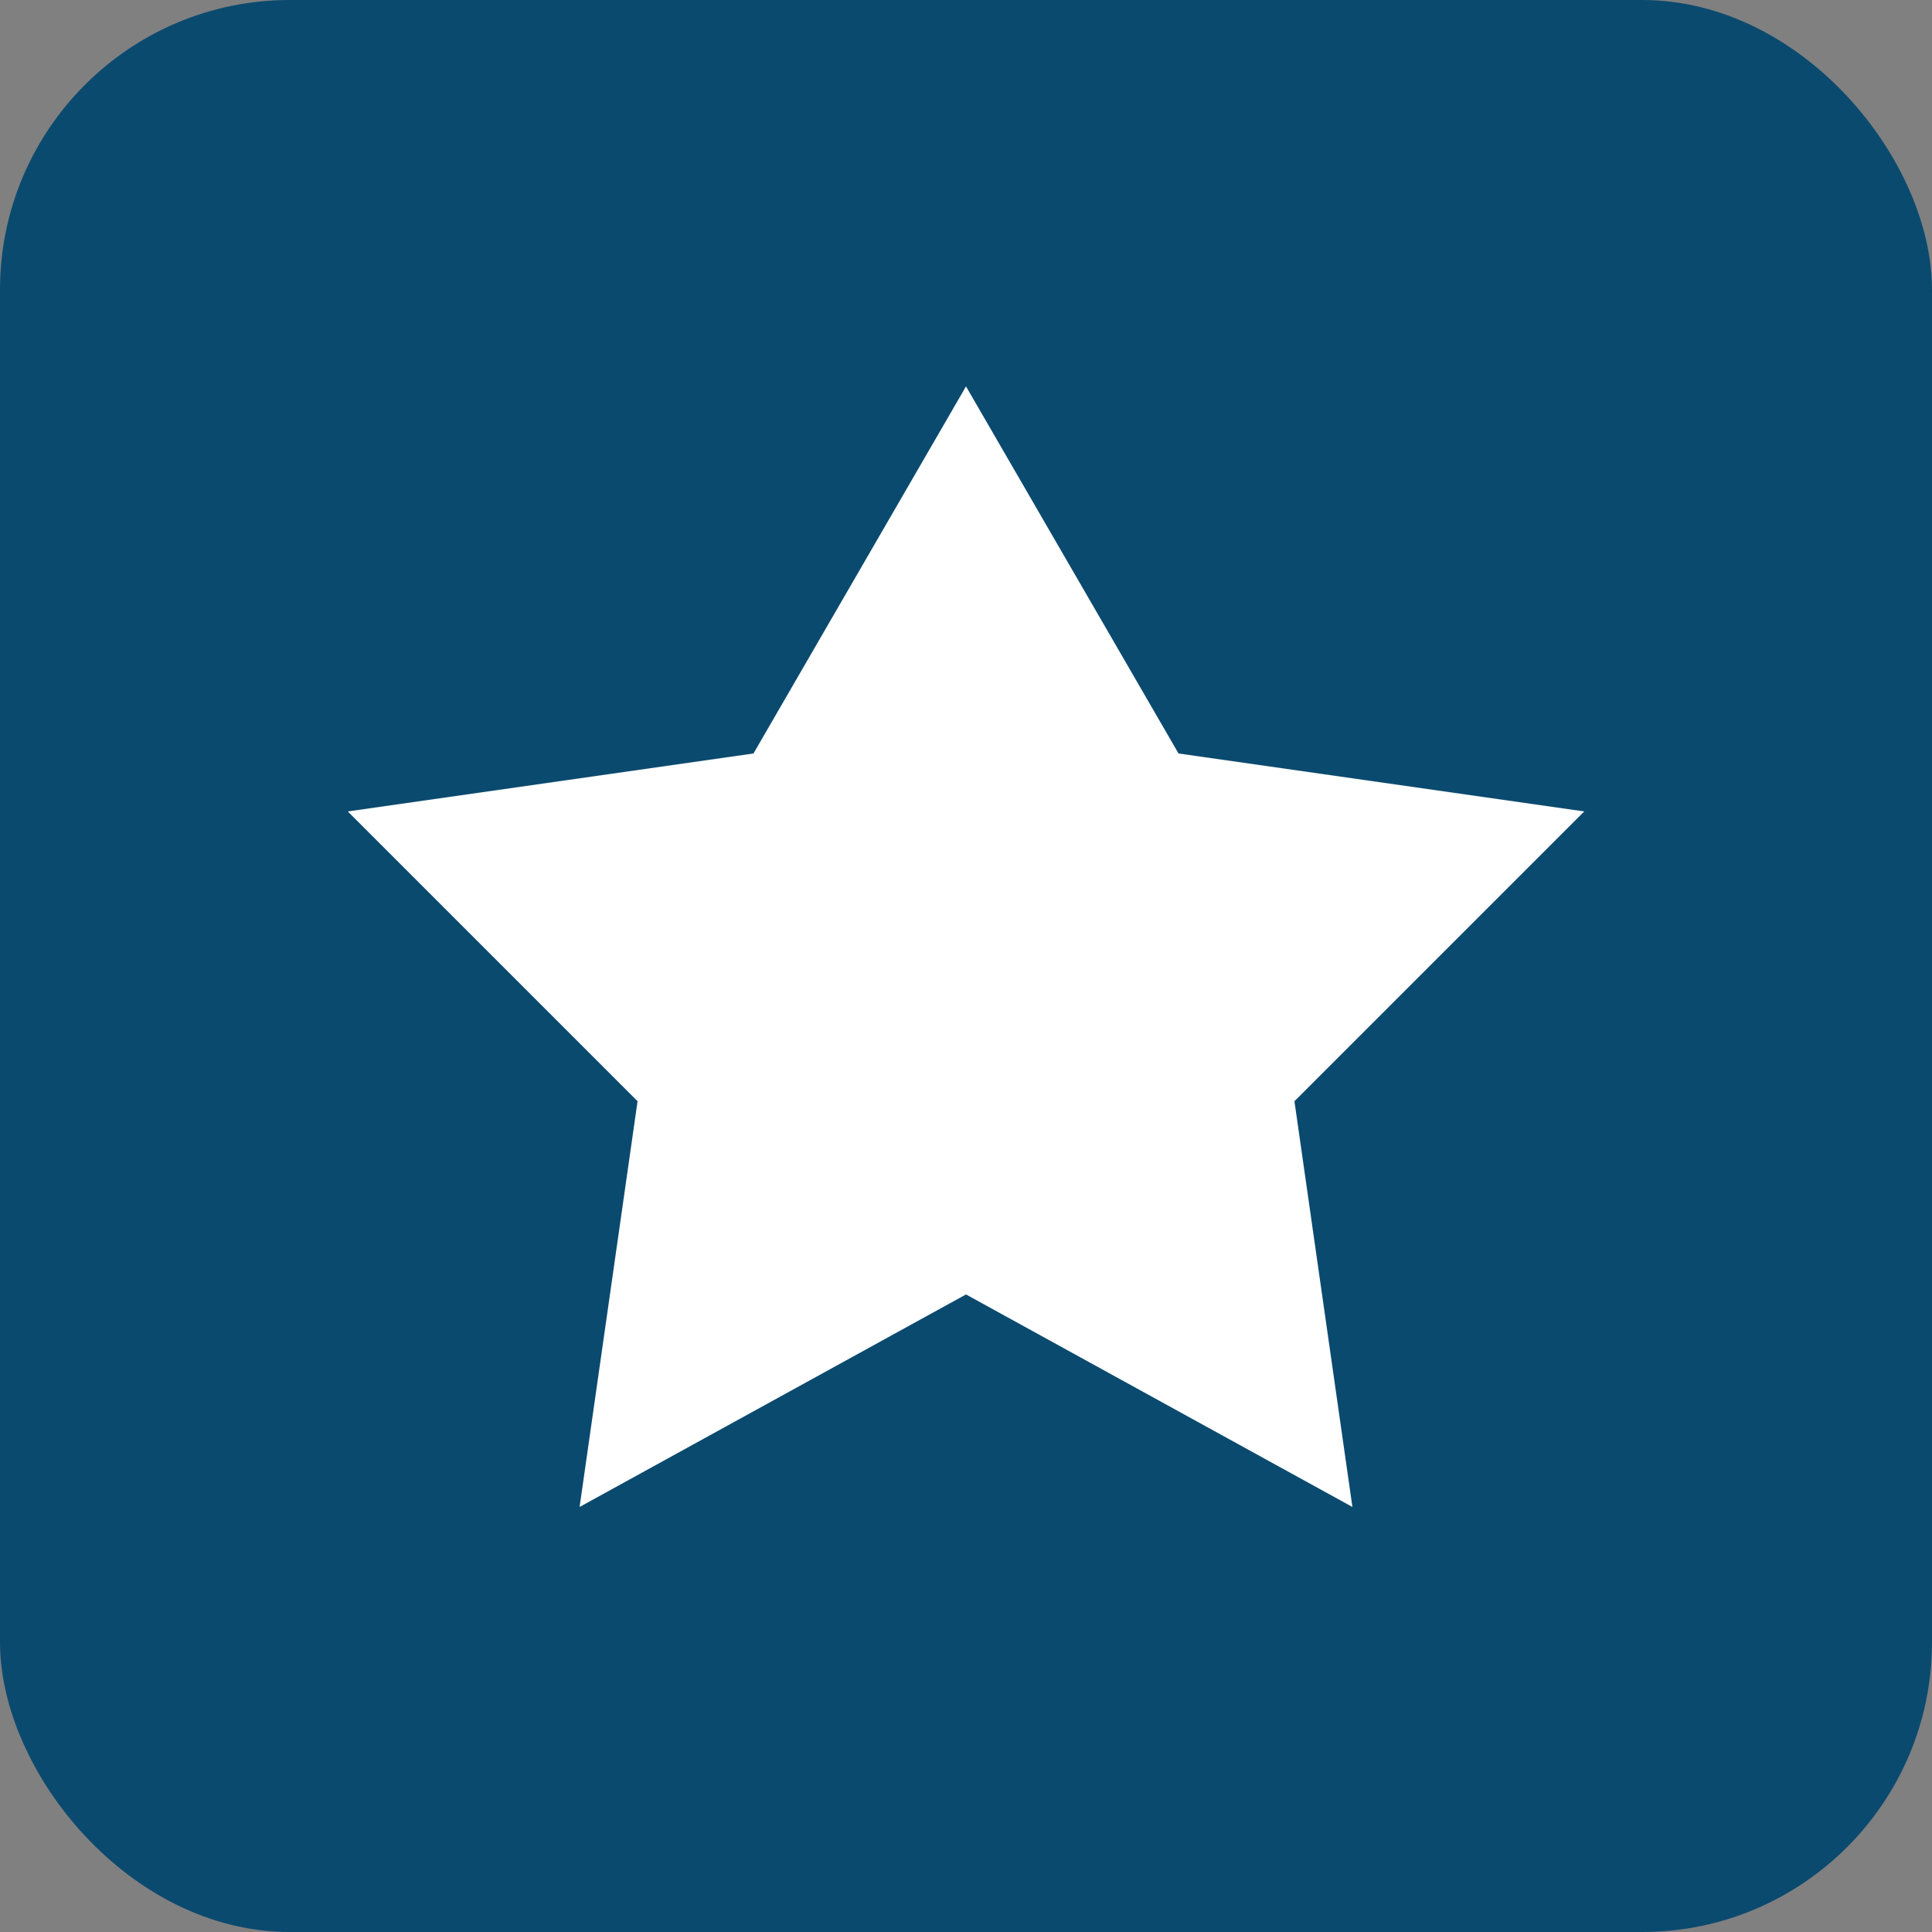
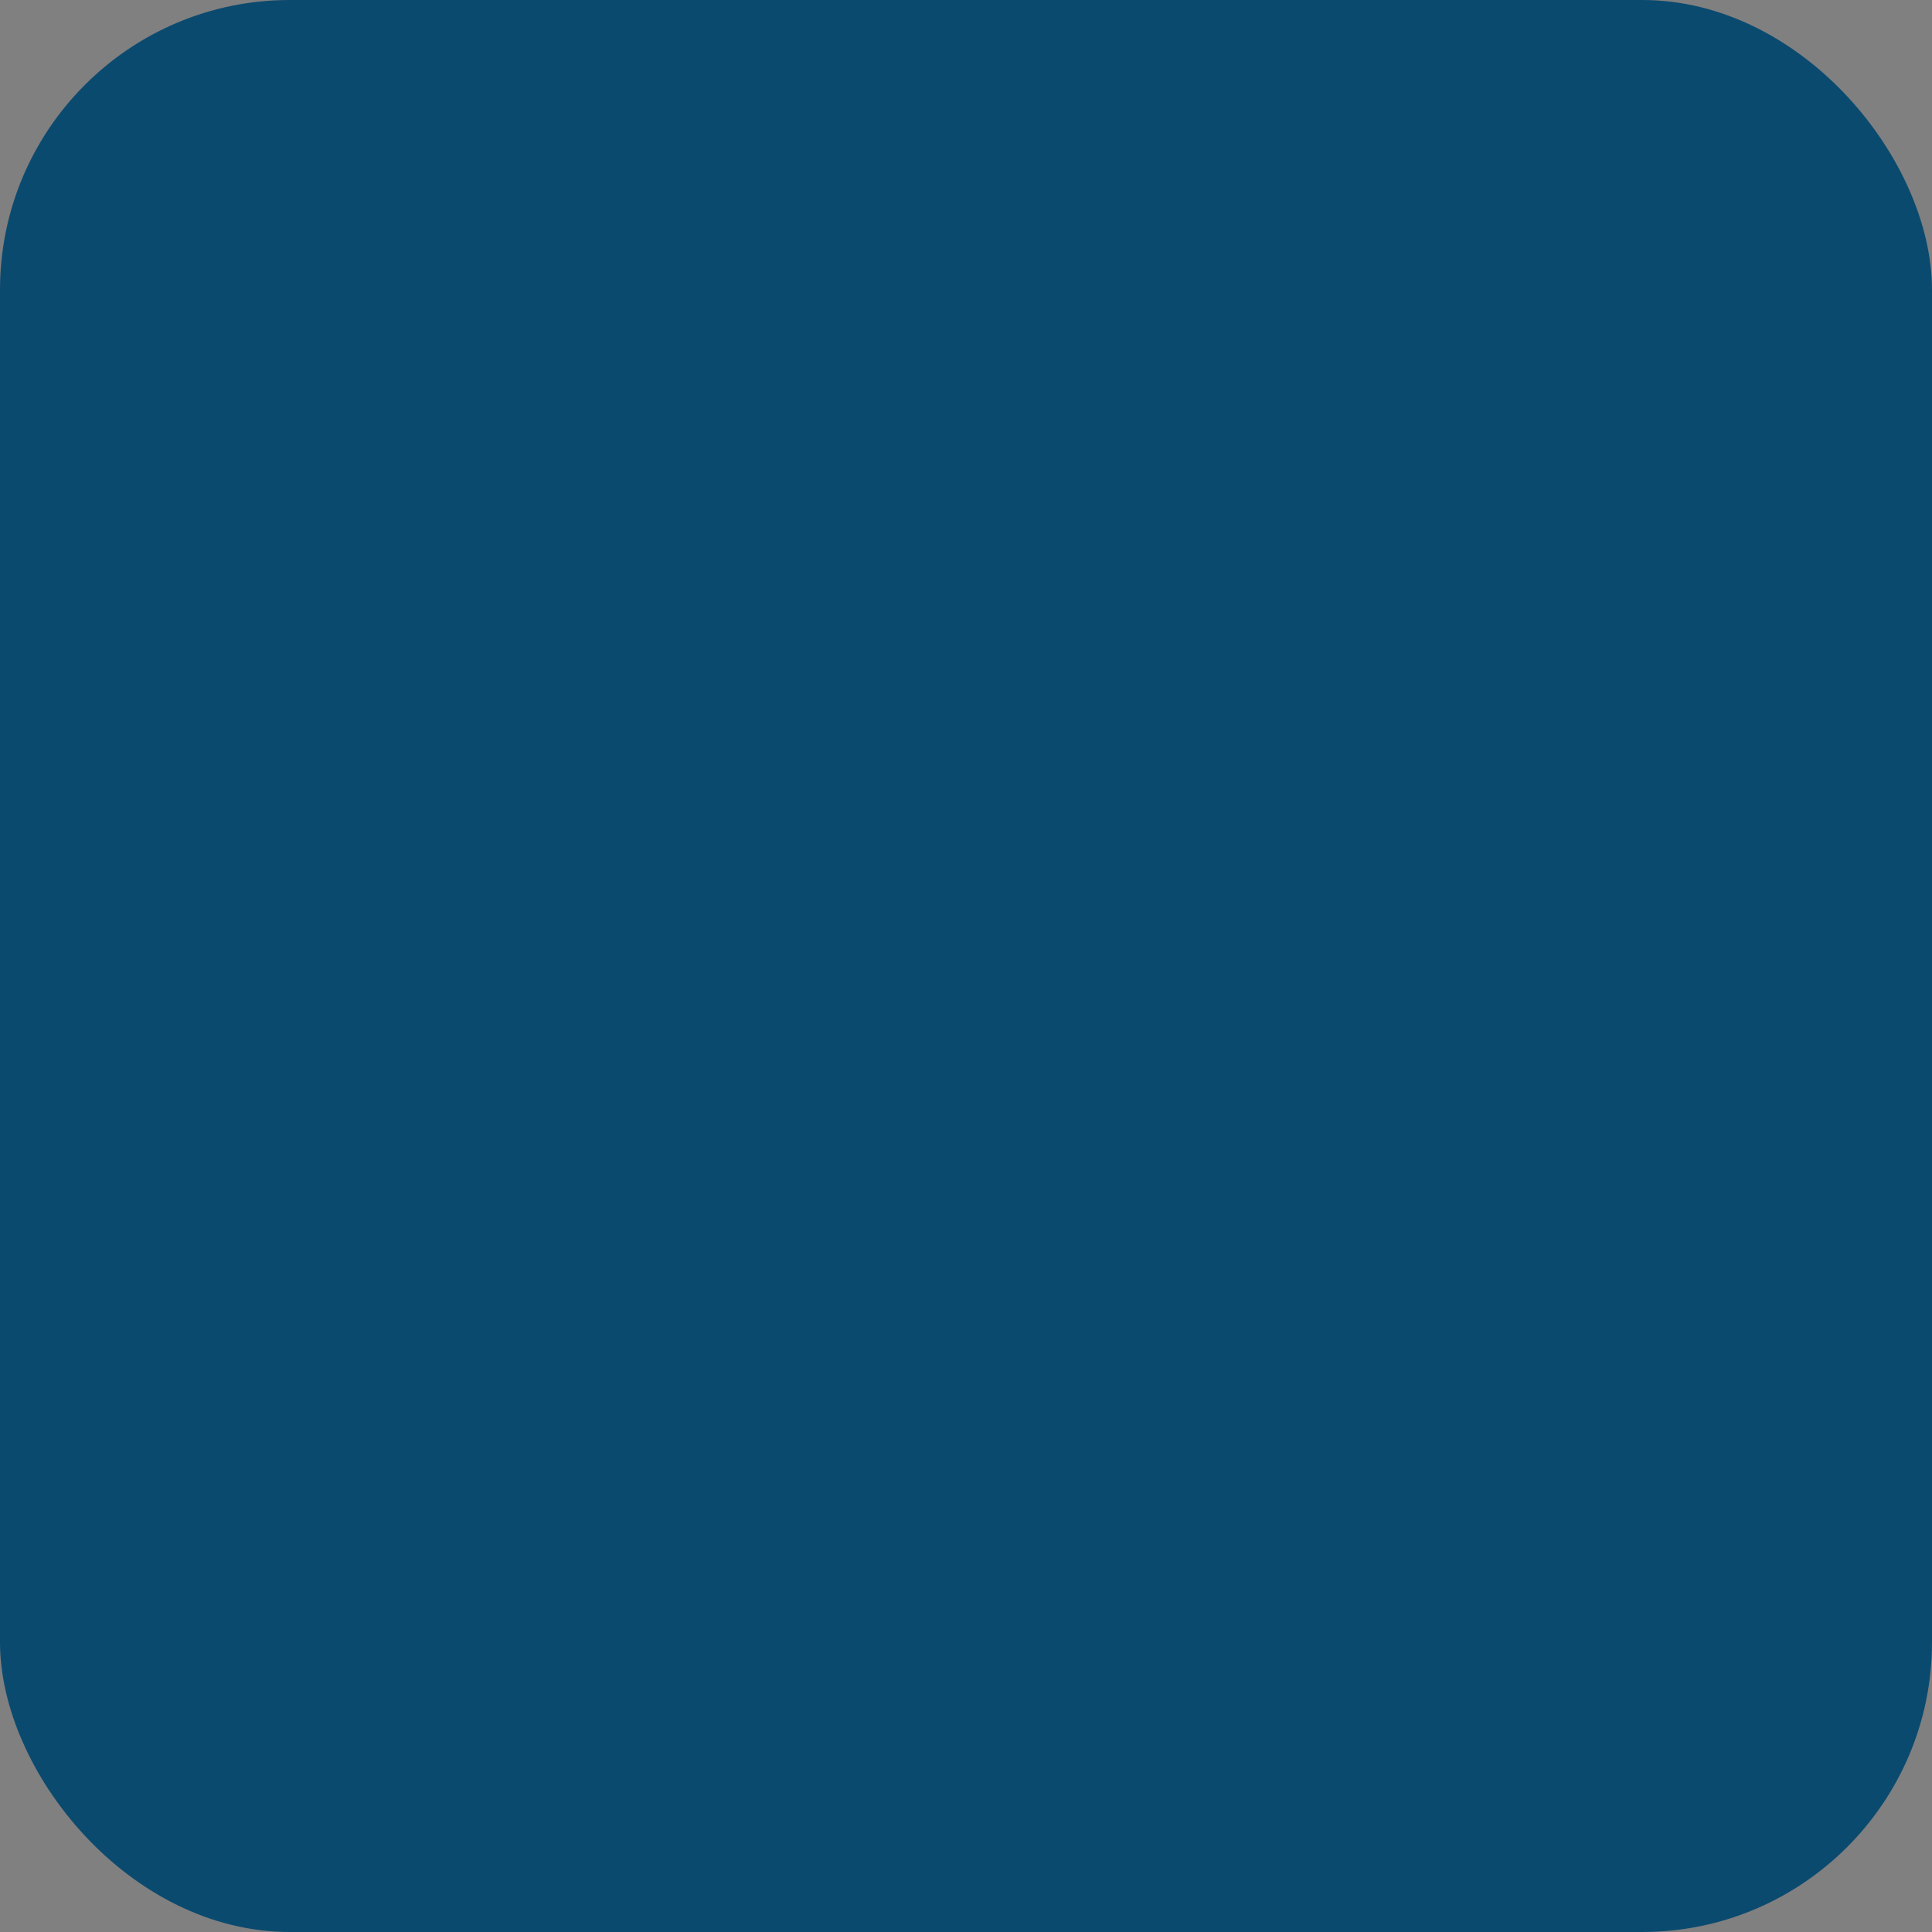
<svg xmlns="http://www.w3.org/2000/svg" viewBox="0 0 100 100">
  <rect x="0" y="0" width="100" height="100" fill="#808080" stroke="none" />
  <rect width="100" height="100" fill="#0b4a6f" rx="15" />
-   <path d="M50 20 L61 39 L82 42 L67 57 L70 78 L50 67 L30 78 L33 57 L18 42 L39 39 Z" fill="#ffffff" />
</svg>